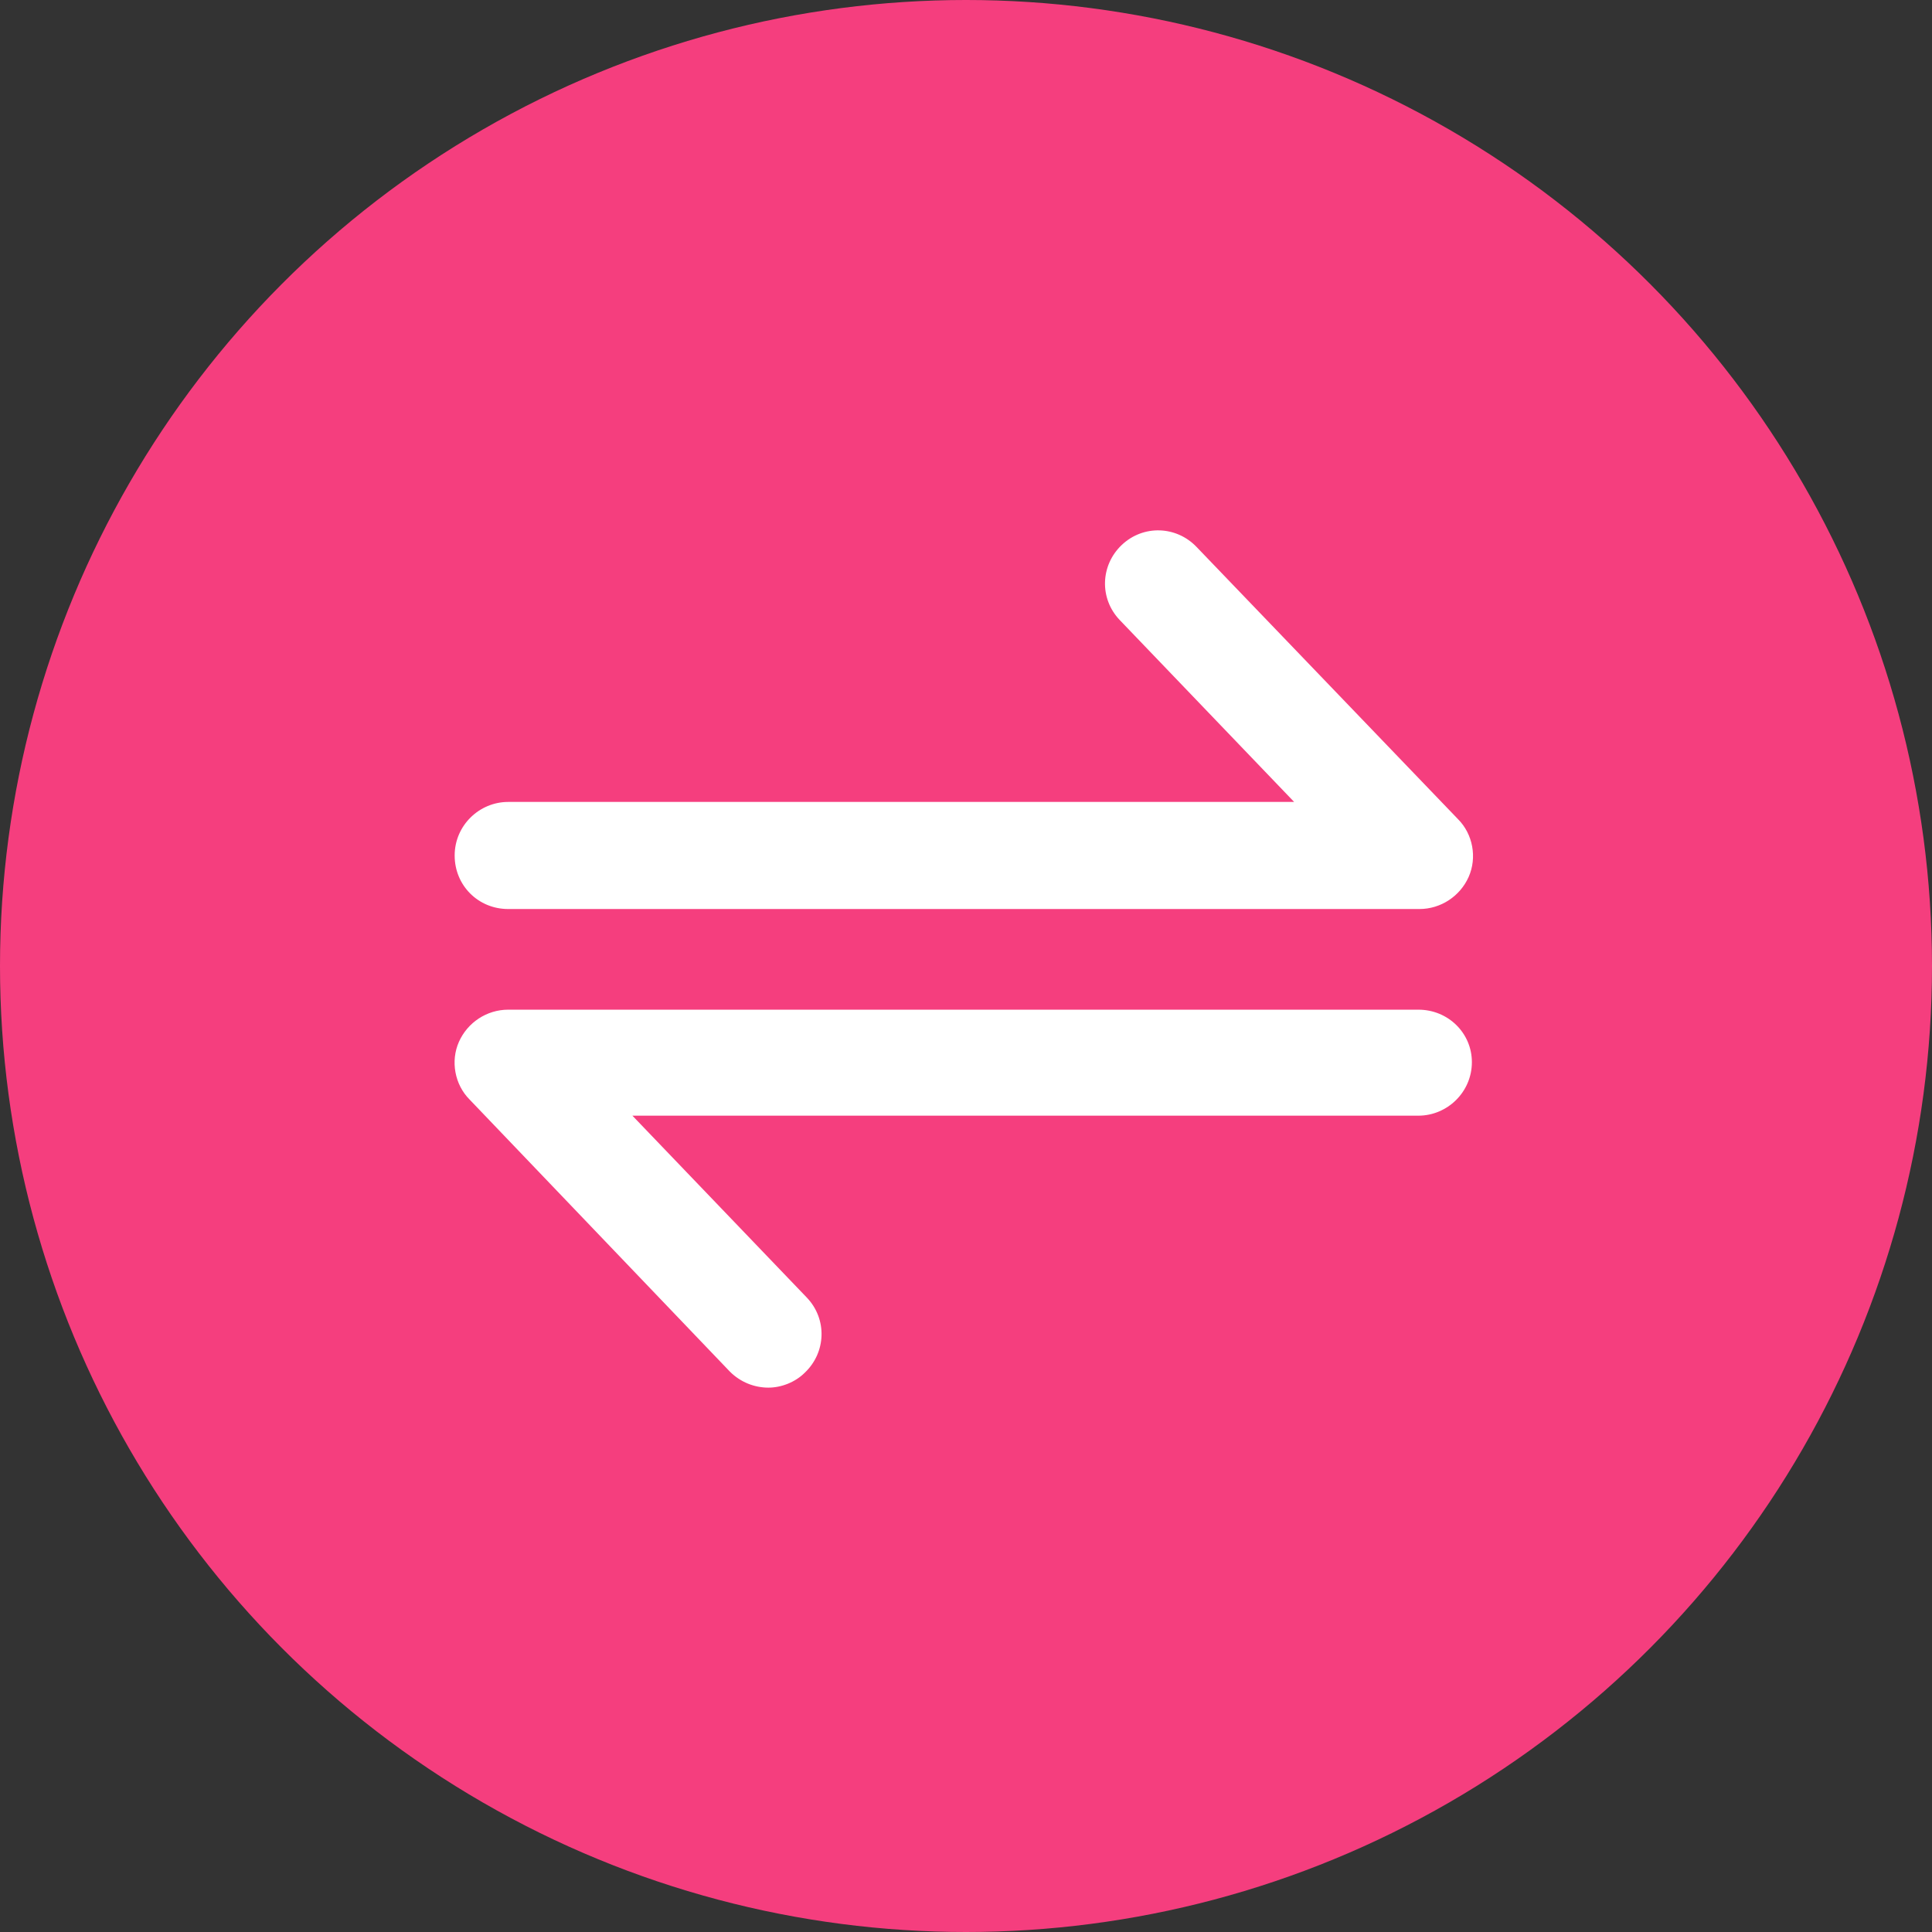
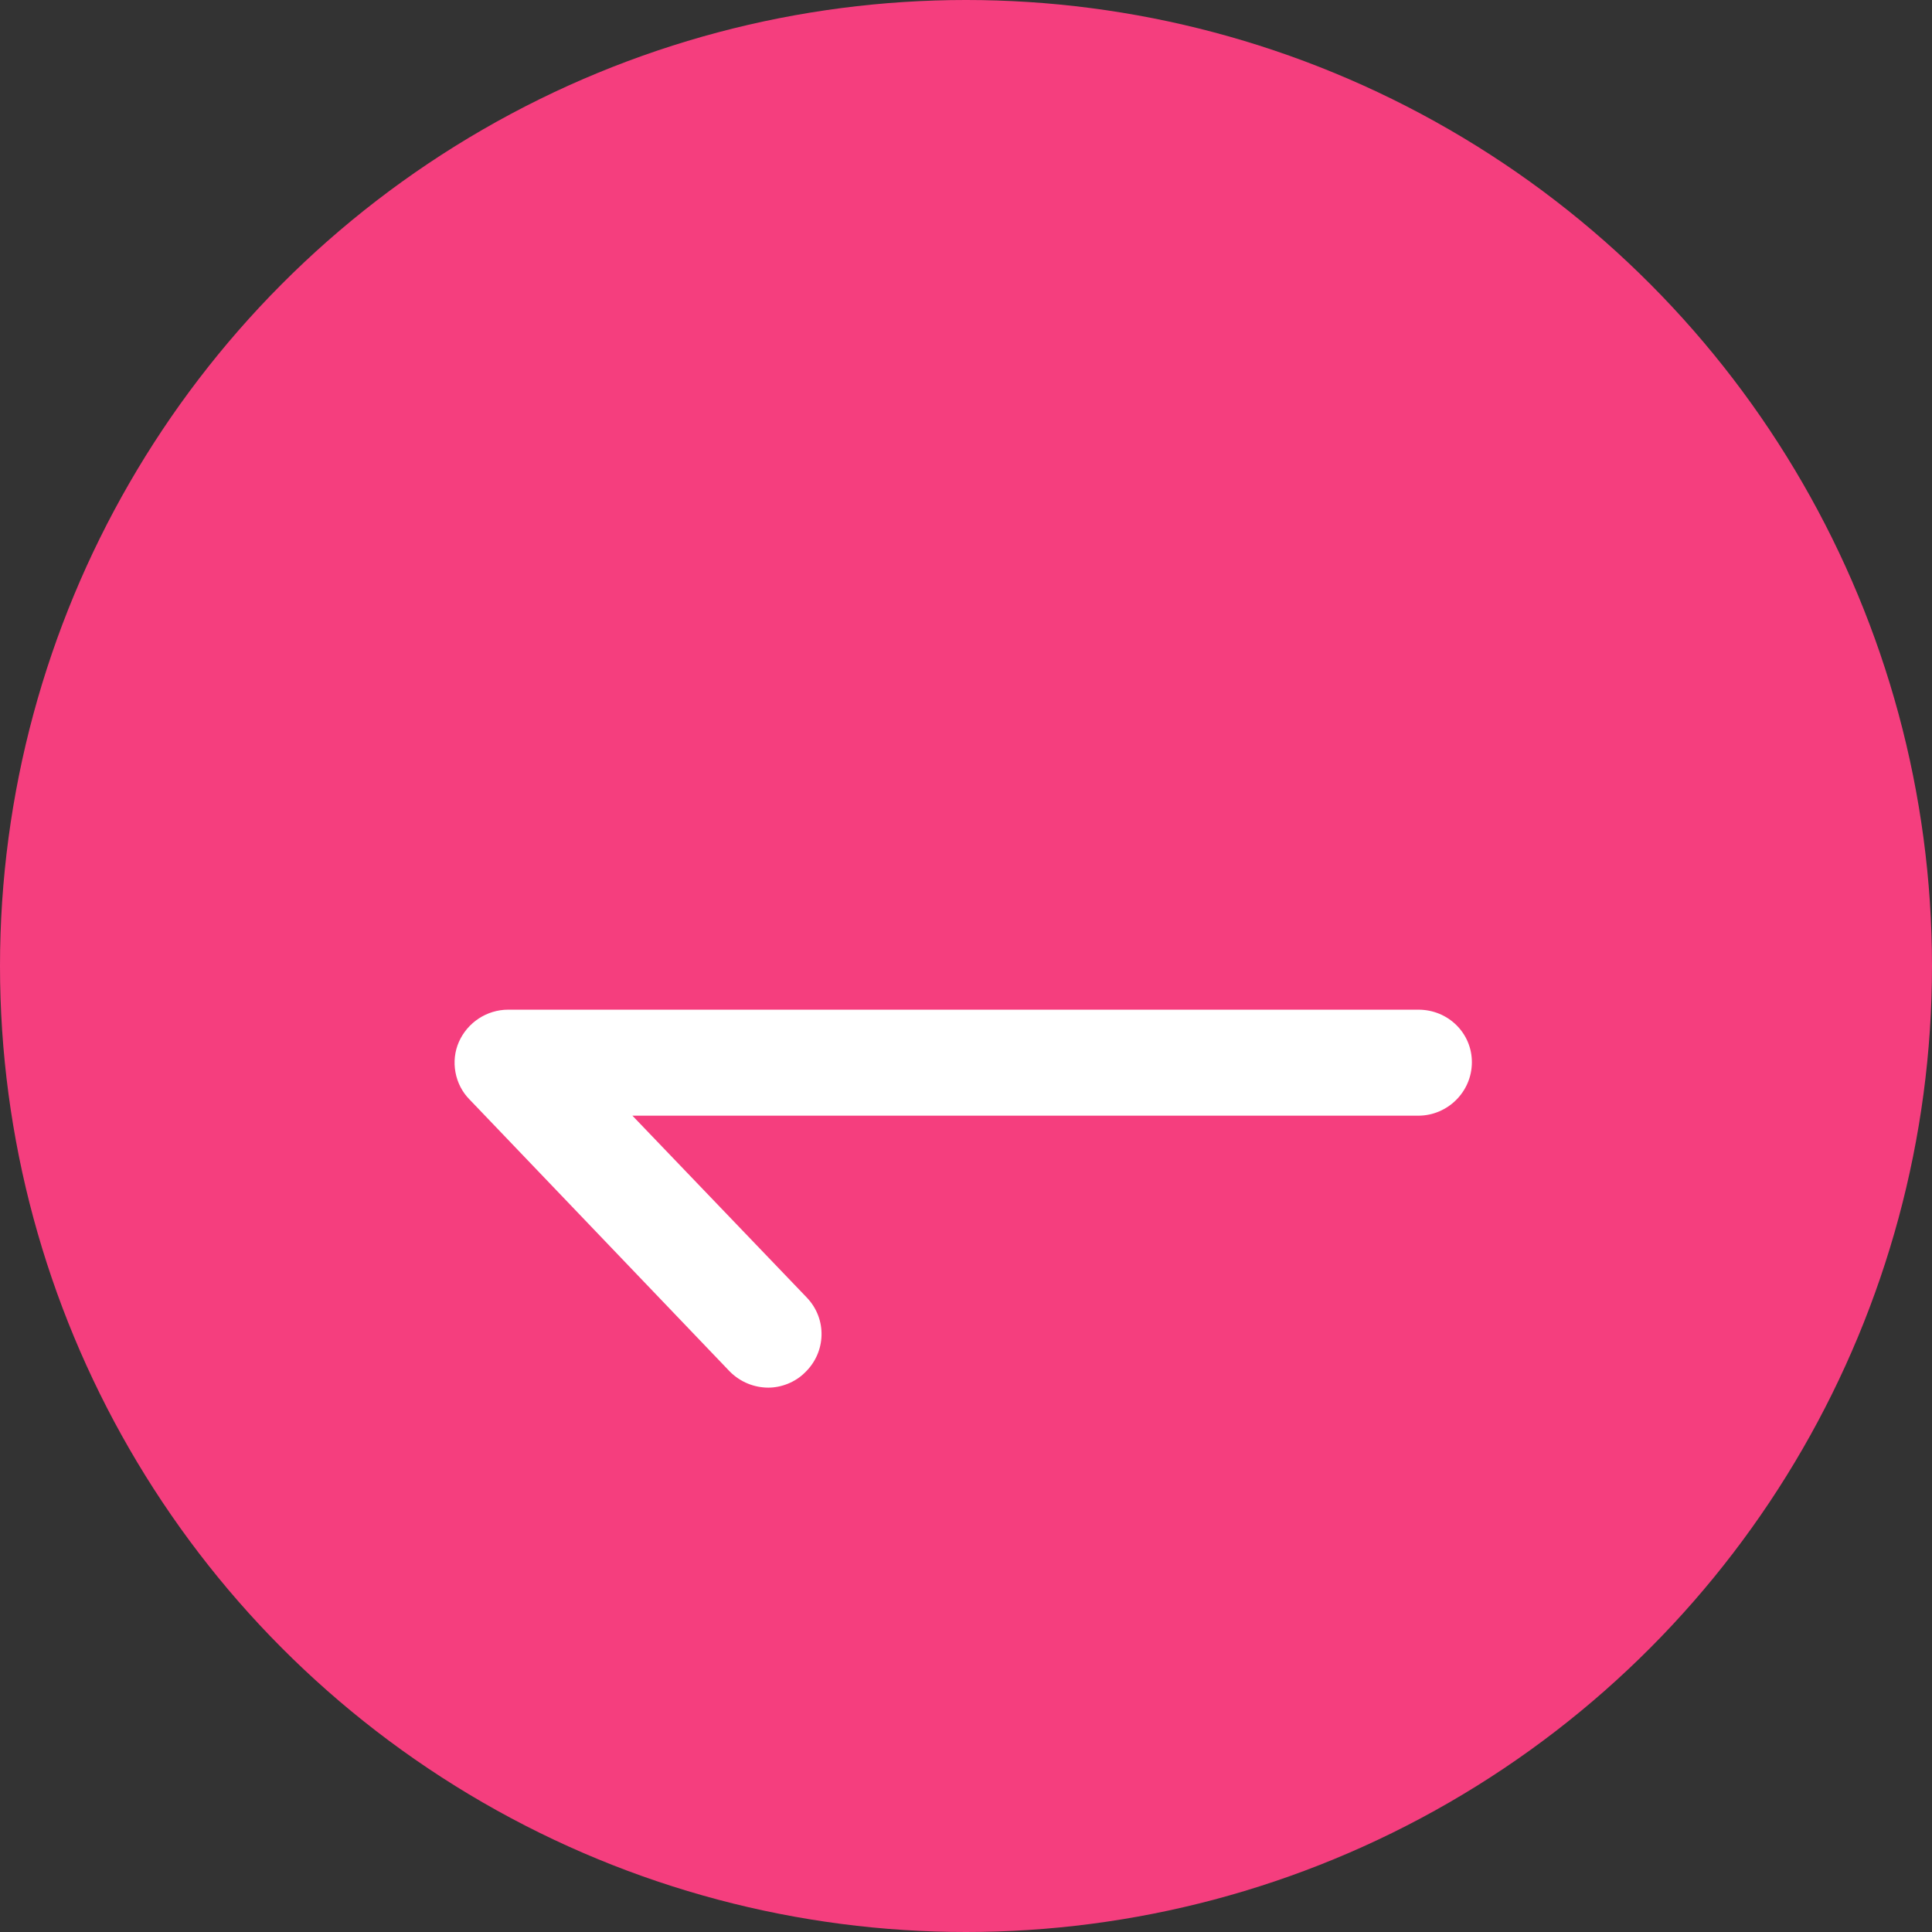
<svg xmlns="http://www.w3.org/2000/svg" width="51" height="51" viewBox="0 0 51 51" fill="none">
  <rect x="0" y="0" width="51" height="51" fill="#333333" stroke="none" />
  <circle cx="25.5" cy="25.5" r="25.5" fill="#F53E7E" />
-   <path d="M13.415 23.996H37.469C38.034 23.996 38.543 23.657 38.769 23.148C38.995 22.639 38.882 22.017 38.486 21.622L31.59 14.442C31.053 13.877 30.177 13.849 29.611 14.386C29.046 14.923 29.018 15.799 29.555 16.364L34.162 21.169H13.415C12.652 21.169 12.002 21.791 12.002 22.583C12.002 23.374 12.624 23.996 13.415 23.996Z" fill="white" />
  <path d="M37.441 26.653H13.415C12.85 26.653 12.341 26.992 12.115 27.501C11.889 28.009 12.002 28.631 12.398 29.027L19.266 36.206C19.549 36.489 19.916 36.63 20.284 36.63C20.623 36.63 20.991 36.489 21.245 36.235C21.81 35.698 21.838 34.821 21.301 34.256L16.694 29.451H37.441C38.204 29.451 38.854 28.829 38.854 28.038C38.854 27.275 38.232 26.653 37.441 26.653Z" fill="white" />
</svg>